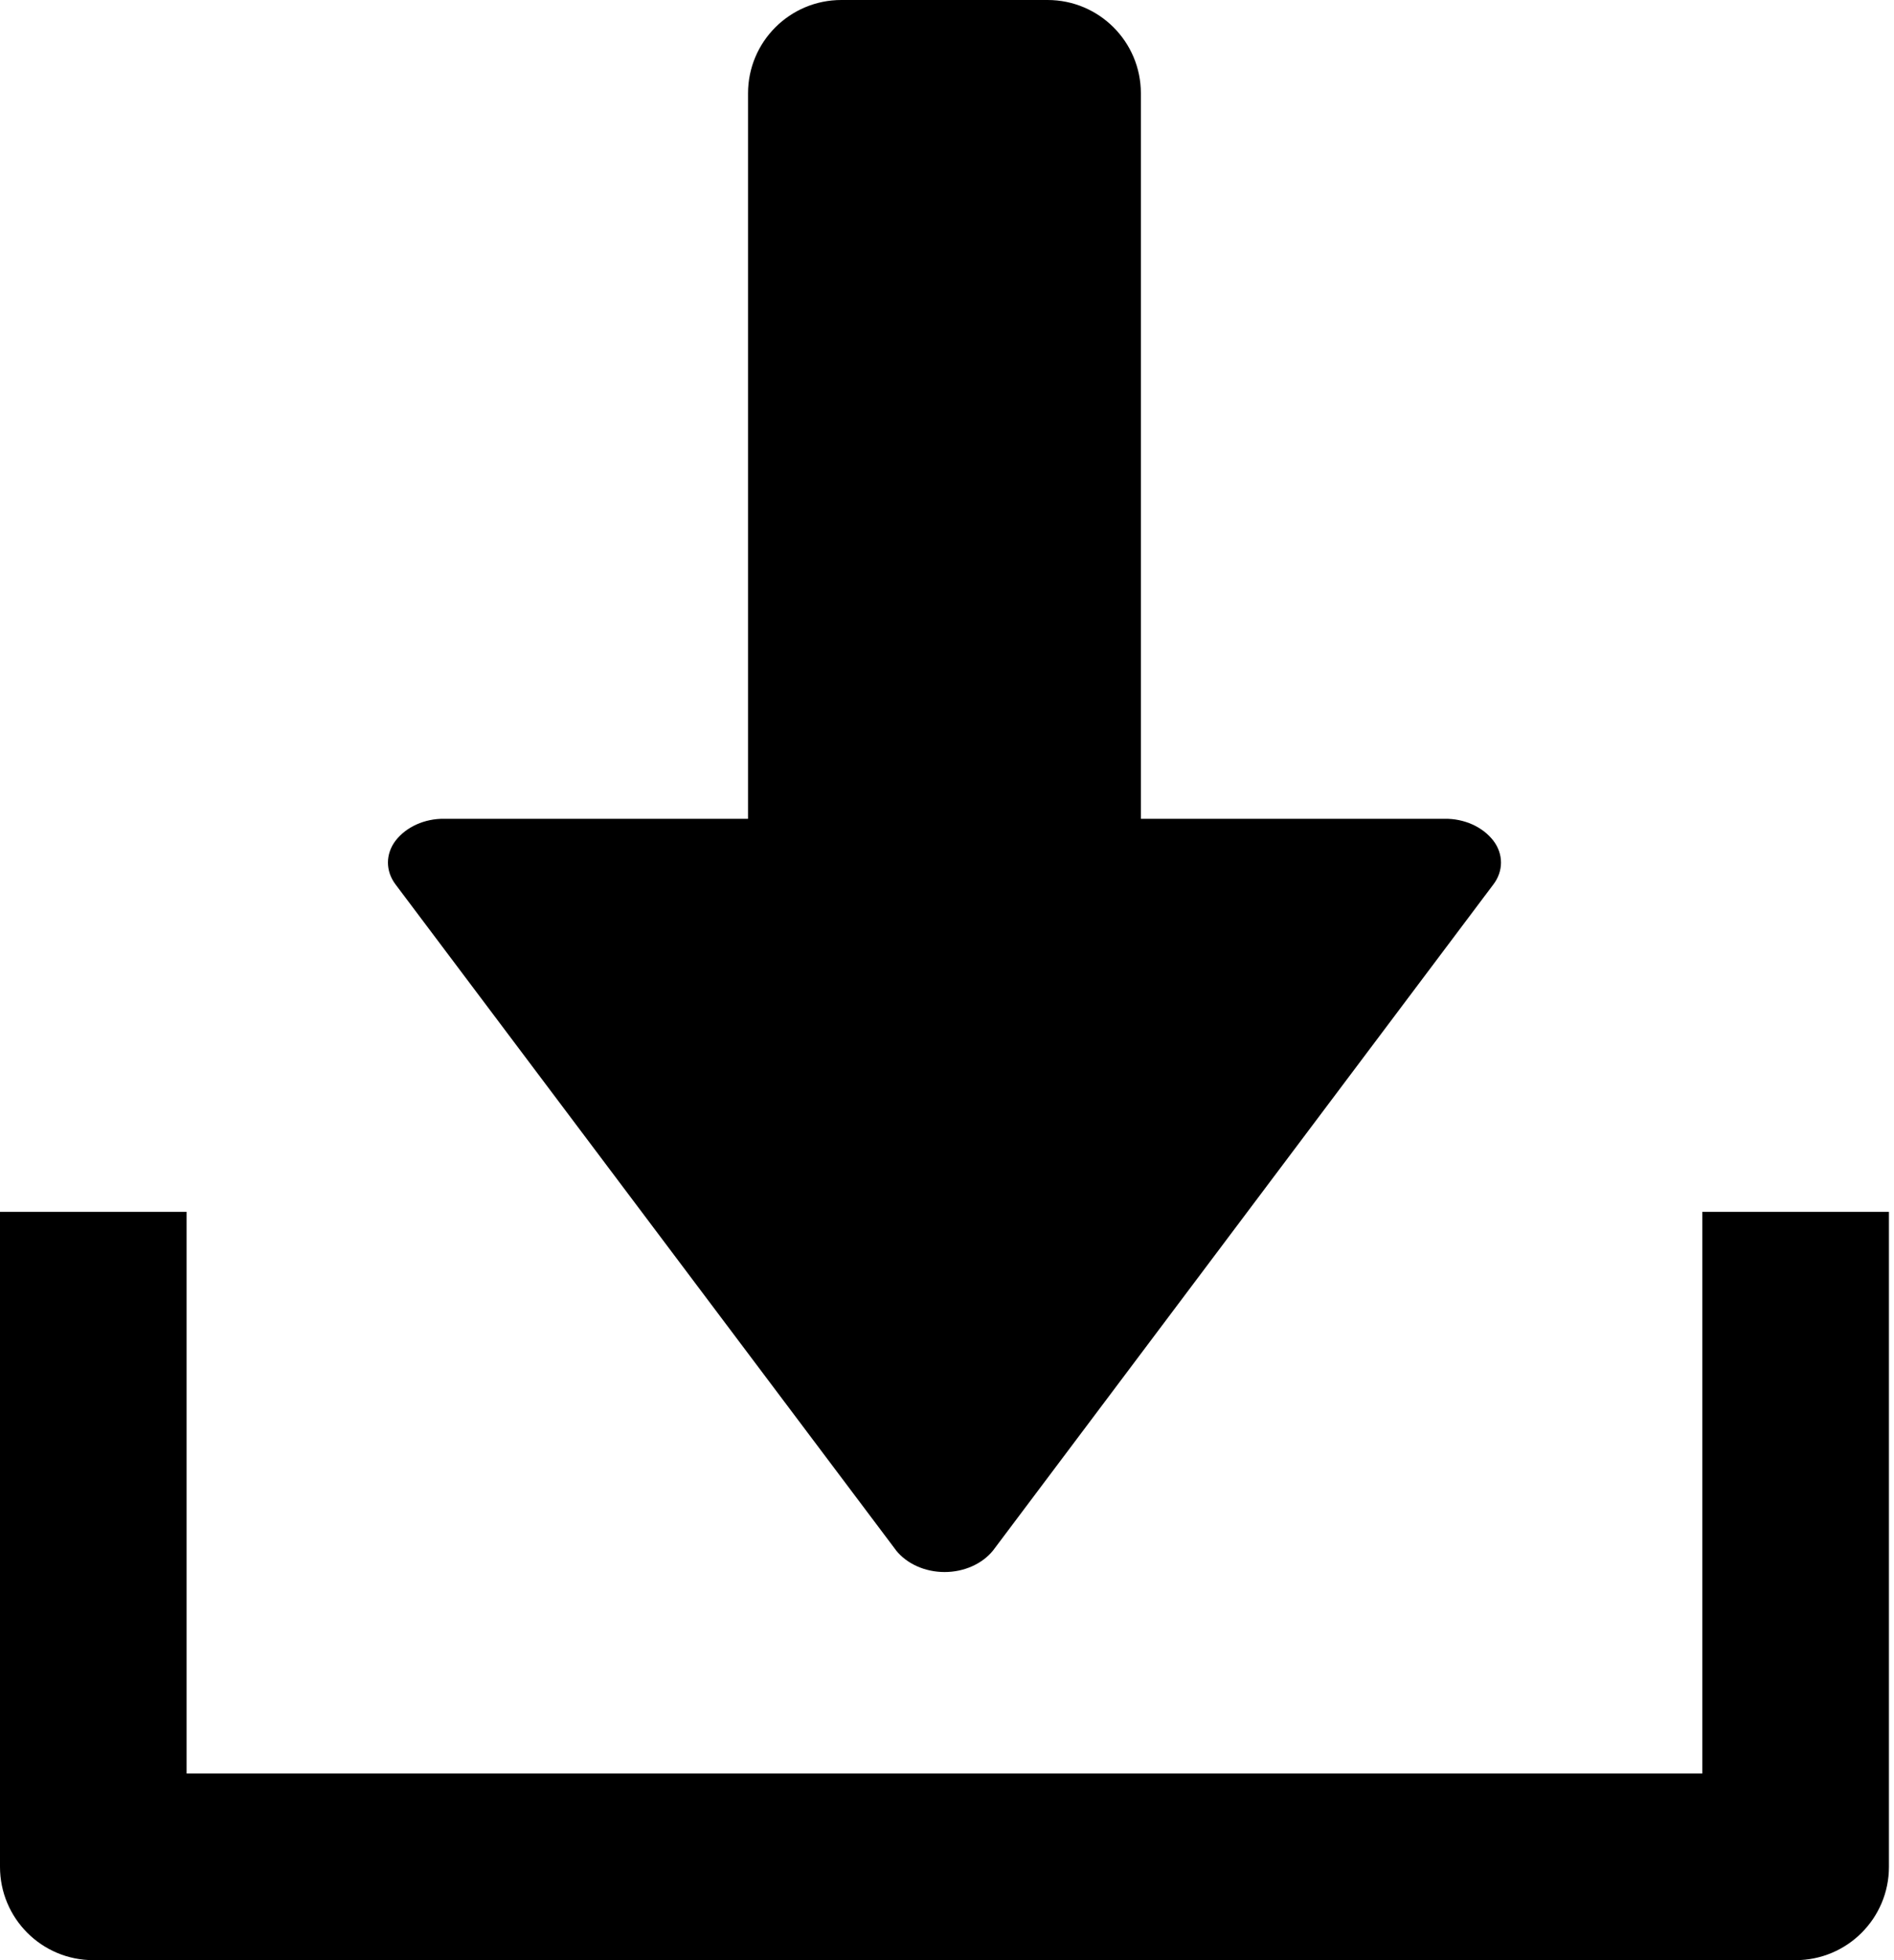
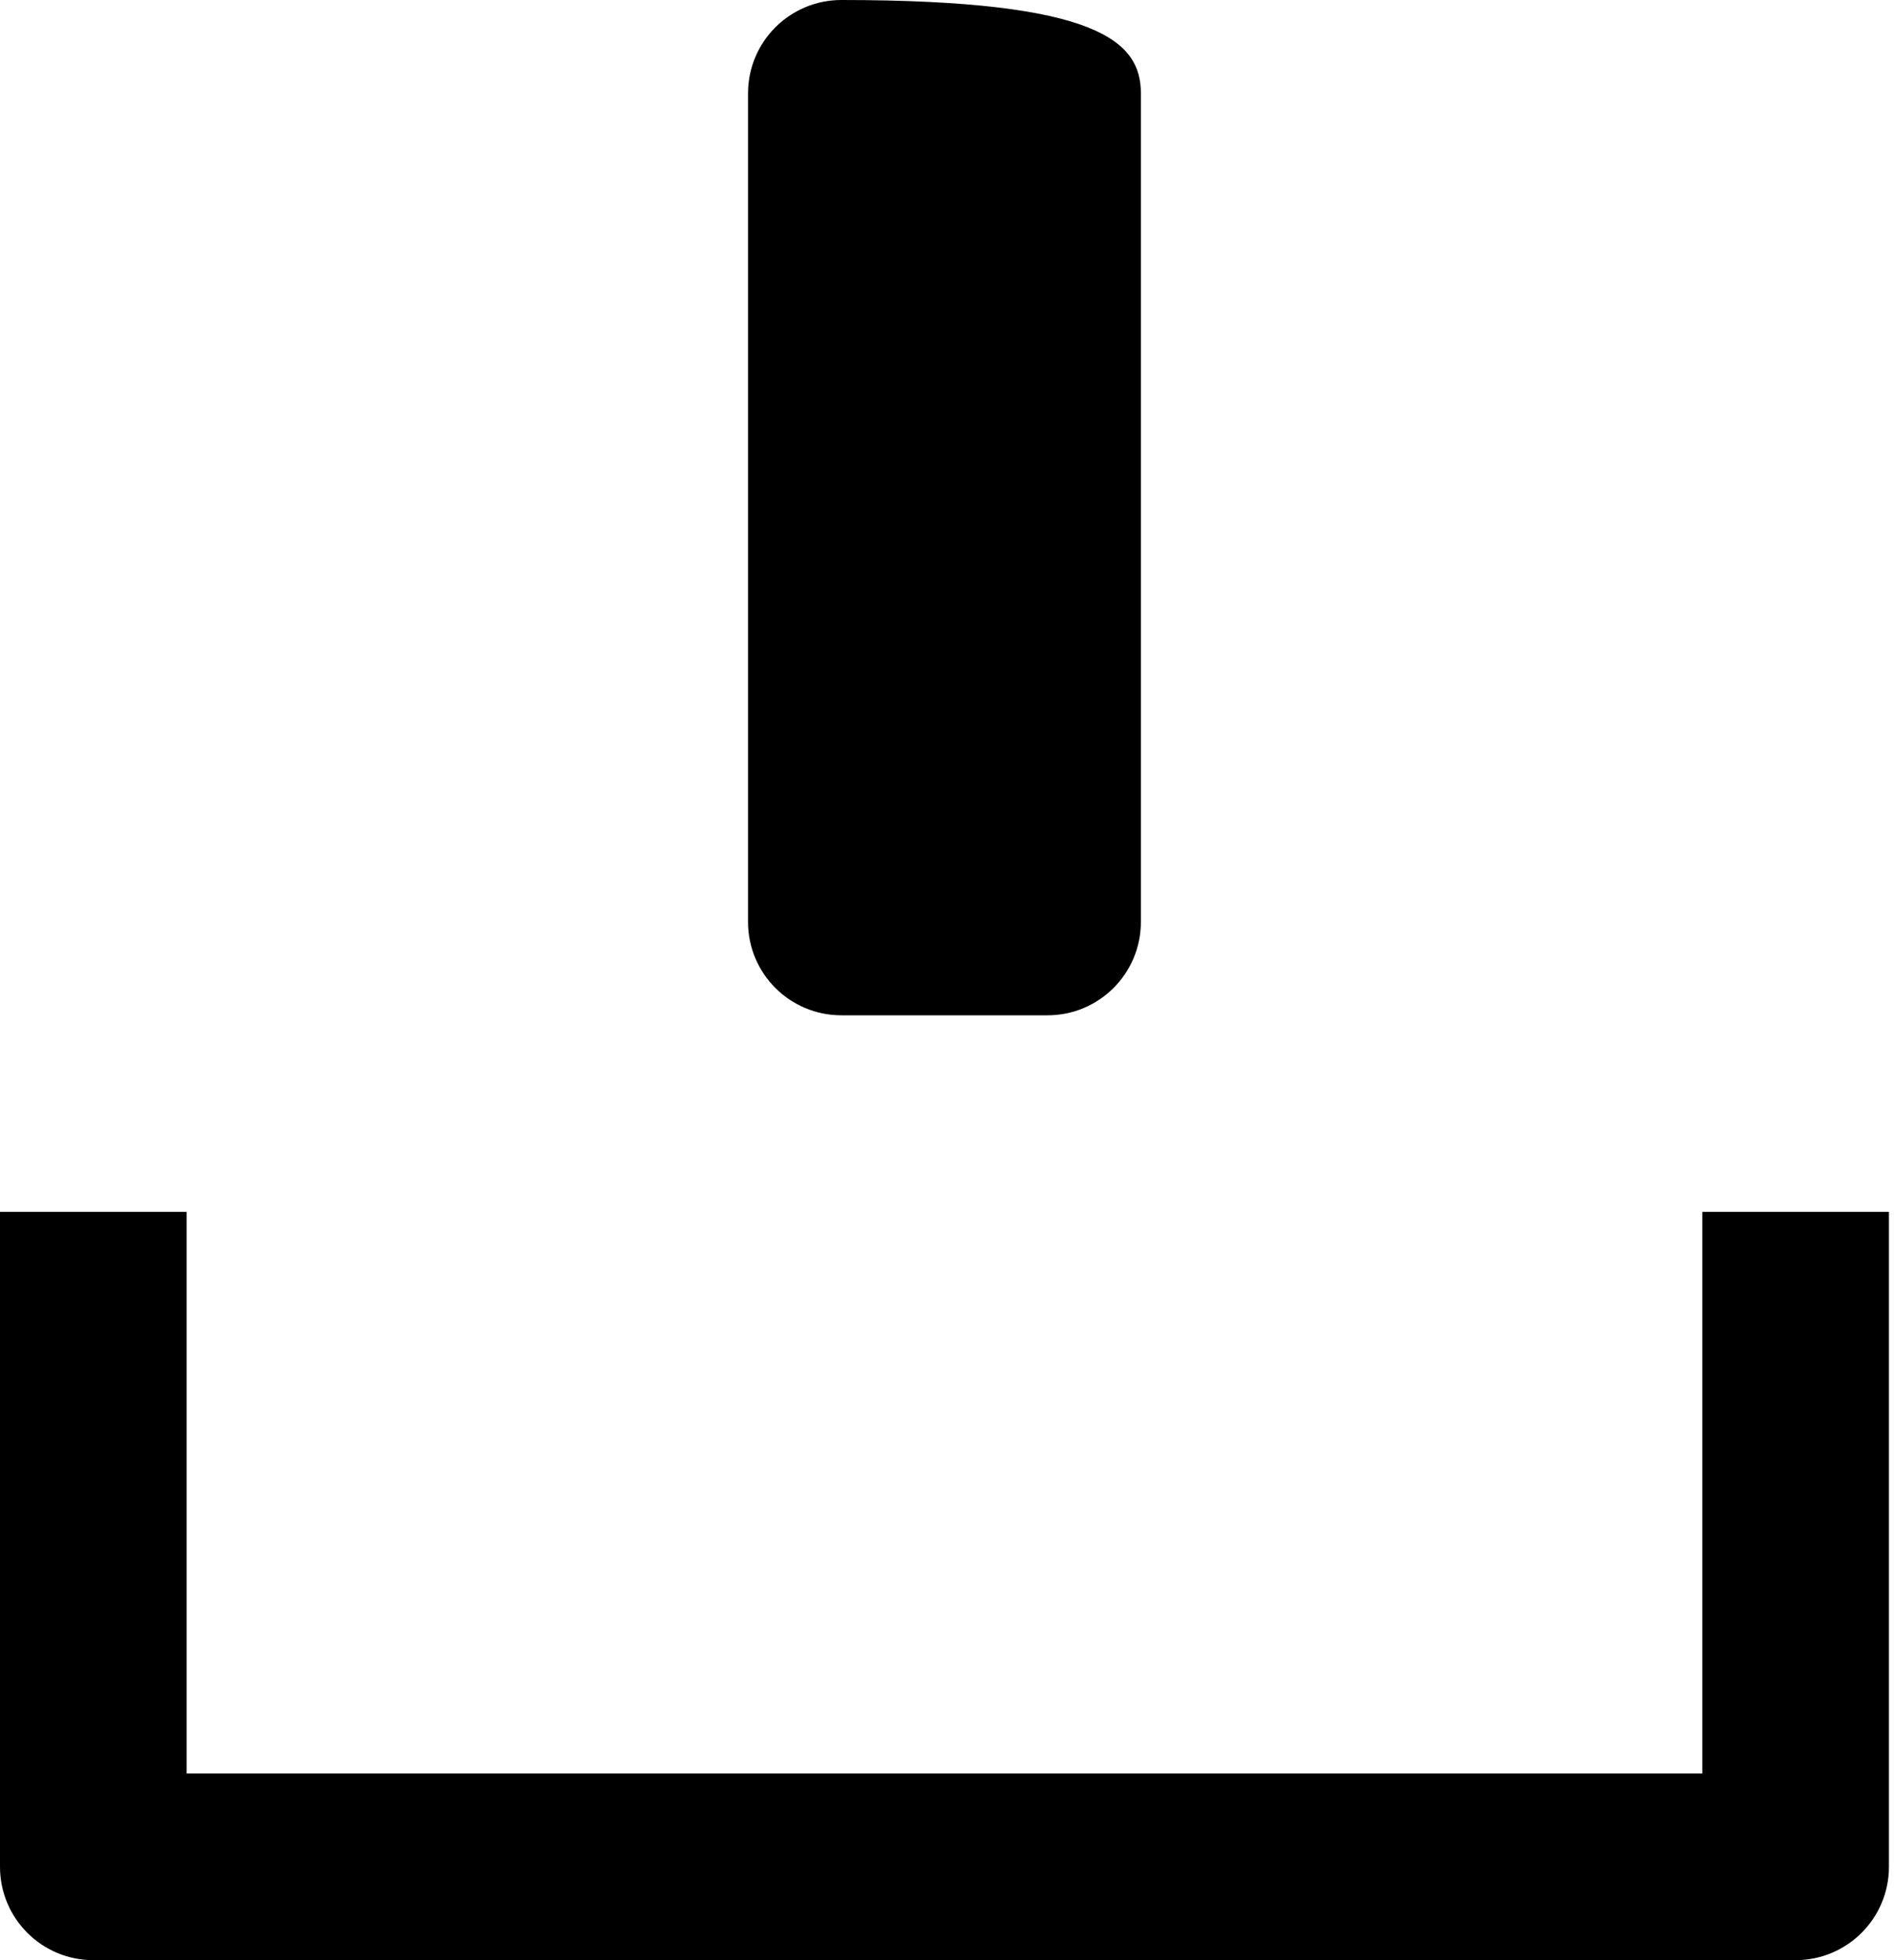
<svg xmlns="http://www.w3.org/2000/svg" width="58" height="60" viewBox="0 0 58 60" fill="none">
-   <path d="M27.435 47.449L12.113 27.073C11.961 26.873 11.88 26.64 11.88 26.403C11.88 26.165 11.961 25.933 12.113 25.733C12.274 25.524 12.495 25.354 12.756 25.236C13.017 25.119 13.309 25.059 13.604 25.063L44.24 25.063C44.536 25.059 44.828 25.119 45.088 25.236C45.349 25.354 45.57 25.524 45.731 25.733C45.884 25.933 45.965 26.165 45.965 26.403C45.965 26.64 45.884 26.873 45.731 27.073L30.412 47.458C30.248 47.662 30.026 47.829 29.767 47.944C29.508 48.06 29.22 48.12 28.926 48.12C28.633 48.12 28.344 48.06 28.085 47.944C27.826 47.829 27.605 47.662 27.44 47.458L27.435 47.449Z" fill="black" />
  <path fill-rule="evenodd" clip-rule="evenodd" d="M5.714 54.286V37.093H0V57.143C0 58.721 1.279 60 2.857 60H54.987C56.565 60 57.845 58.721 57.845 57.143V37.093H52.13V54.286H5.714Z" fill="black" />
-   <path d="M22.907 2.857C22.907 1.279 24.186 0 25.764 0H32.08C33.658 0 34.937 1.279 34.937 2.857V28.221C34.937 29.799 33.658 31.078 32.08 31.078H25.764C24.186 31.078 22.907 29.799 22.907 28.221V2.857Z" fill="black" />
+   <path d="M22.907 2.857C22.907 1.279 24.186 0 25.764 0C33.658 0 34.937 1.279 34.937 2.857V28.221C34.937 29.799 33.658 31.078 32.08 31.078H25.764C24.186 31.078 22.907 29.799 22.907 28.221V2.857Z" fill="black" />
</svg>